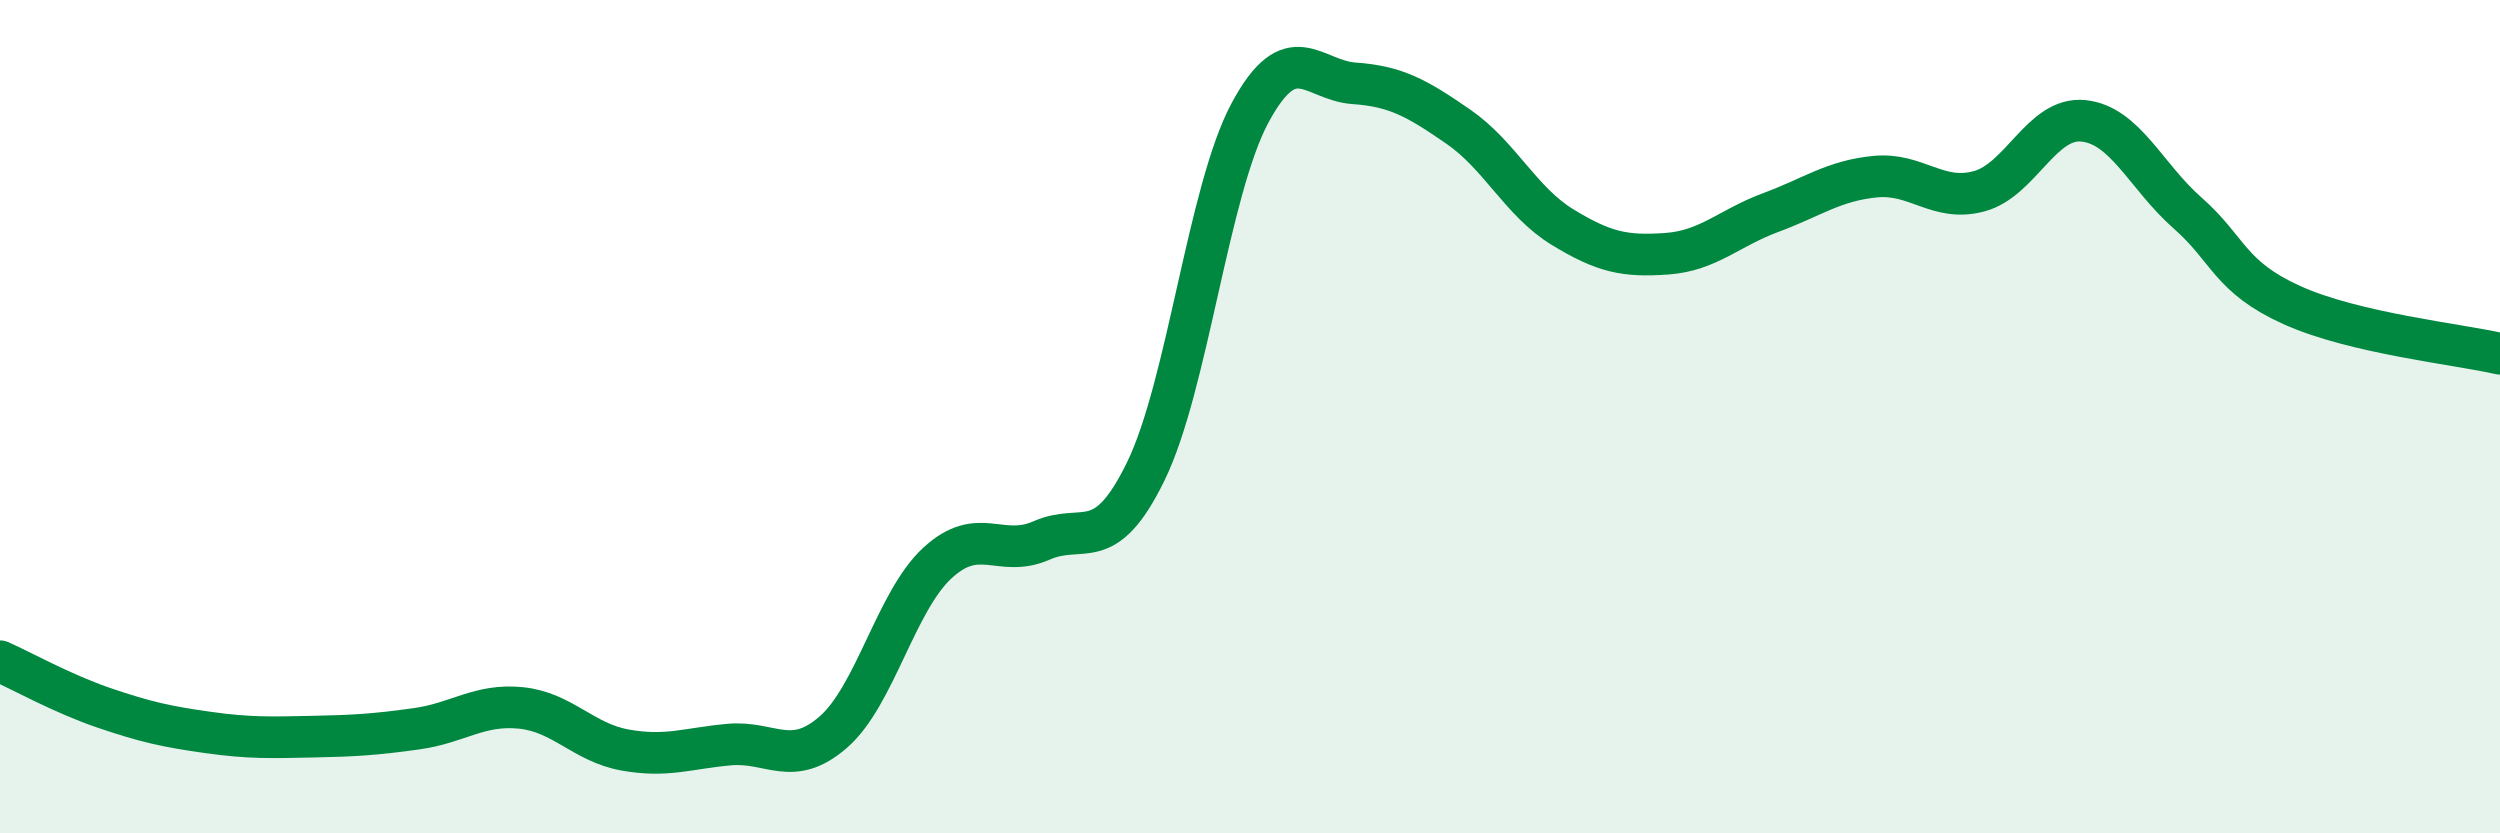
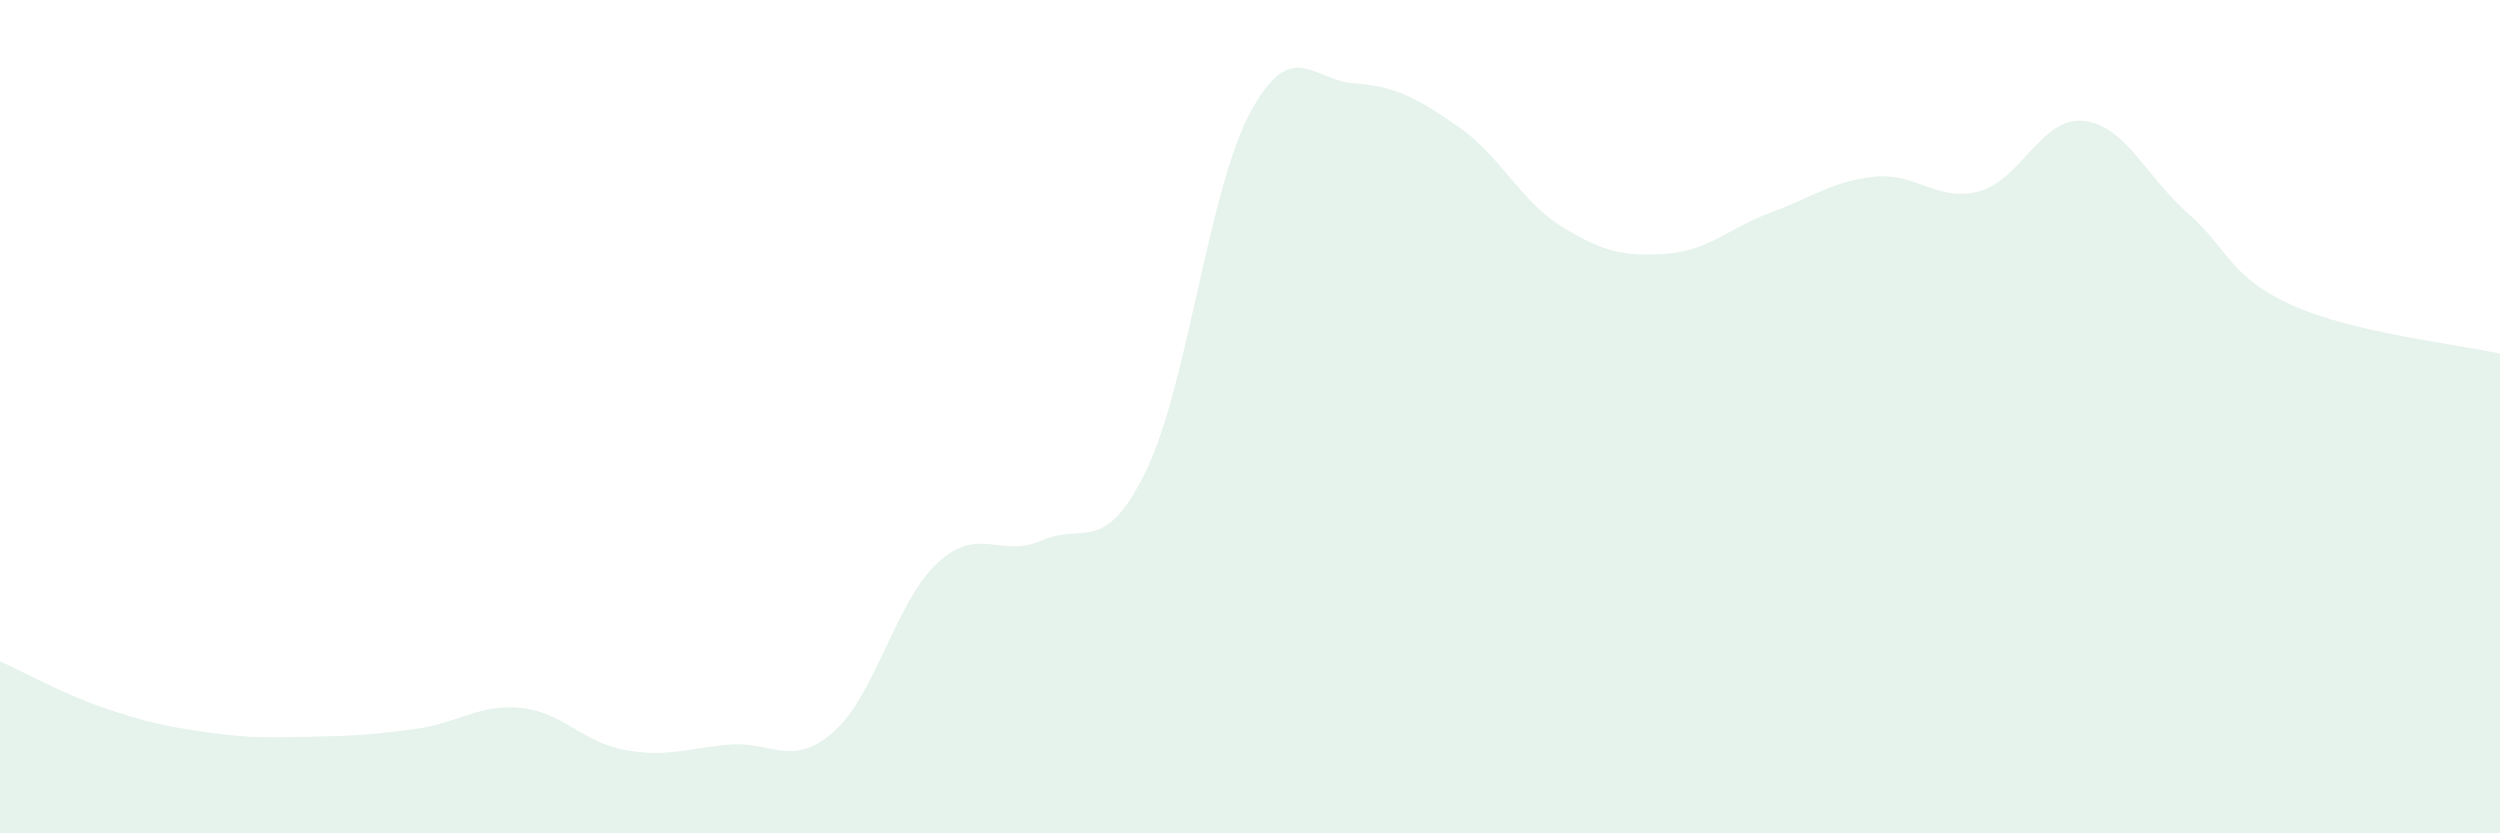
<svg xmlns="http://www.w3.org/2000/svg" width="60" height="20" viewBox="0 0 60 20">
  <path d="M 0,15.87 C 0.5,16.09 1.5,16.65 2.5,16.99 C 3.5,17.33 4,17.44 5,17.58 C 6,17.72 6.5,17.7 7.5,17.68 C 8.5,17.66 9,17.63 10,17.49 C 11,17.35 11.5,16.89 12.5,16.99 C 13.5,17.09 14,17.82 15,18 C 16,18.18 16.5,17.96 17.5,17.87 C 18.5,17.78 19,18.44 20,17.57 C 21,16.7 21.5,14.43 22.5,13.51 C 23.5,12.59 24,13.41 25,12.97 C 26,12.53 26.5,13.36 27.5,11.31 C 28.5,9.26 29,4.57 30,2.71 C 31,0.85 31.5,1.93 32.5,2 C 33.5,2.07 34,2.35 35,3.04 C 36,3.73 36.5,4.84 37.5,5.45 C 38.5,6.06 39,6.16 40,6.09 C 41,6.02 41.5,5.47 42.5,5.1 C 43.5,4.73 44,4.34 45,4.24 C 46,4.14 46.5,4.86 47.5,4.59 C 48.5,4.32 49,2.8 50,2.9 C 51,3 51.5,4.23 52.5,5.11 C 53.5,5.99 53.5,6.64 55,7.32 C 56.5,8 59,8.26 60,8.49L60 20L0 20Z" fill="#008740" opacity="0.1" stroke-linecap="round" stroke-linejoin="round" />
-   <path d="M 0,15.87 C 0.5,16.09 1.5,16.65 2.5,16.99 C 3.5,17.33 4,17.44 5,17.58 C 6,17.72 6.5,17.7 7.5,17.68 C 8.5,17.66 9,17.63 10,17.49 C 11,17.35 11.5,16.89 12.5,16.99 C 13.5,17.09 14,17.82 15,18 C 16,18.18 16.5,17.96 17.5,17.87 C 18.5,17.78 19,18.44 20,17.57 C 21,16.7 21.5,14.43 22.5,13.51 C 23.5,12.59 24,13.41 25,12.97 C 26,12.53 26.5,13.36 27.5,11.31 C 28.5,9.26 29,4.57 30,2.71 C 31,0.85 31.5,1.93 32.5,2 C 33.5,2.07 34,2.35 35,3.04 C 36,3.73 36.5,4.84 37.5,5.45 C 38.5,6.06 39,6.16 40,6.09 C 41,6.02 41.5,5.47 42.5,5.1 C 43.5,4.73 44,4.34 45,4.24 C 46,4.14 46.5,4.86 47.5,4.59 C 48.5,4.32 49,2.8 50,2.9 C 51,3 51.5,4.23 52.5,5.11 C 53.5,5.99 53.5,6.64 55,7.32 C 56.5,8 59,8.26 60,8.49" stroke="#008740" stroke-width="1" fill="none" stroke-linecap="round" stroke-linejoin="round" />
</svg>